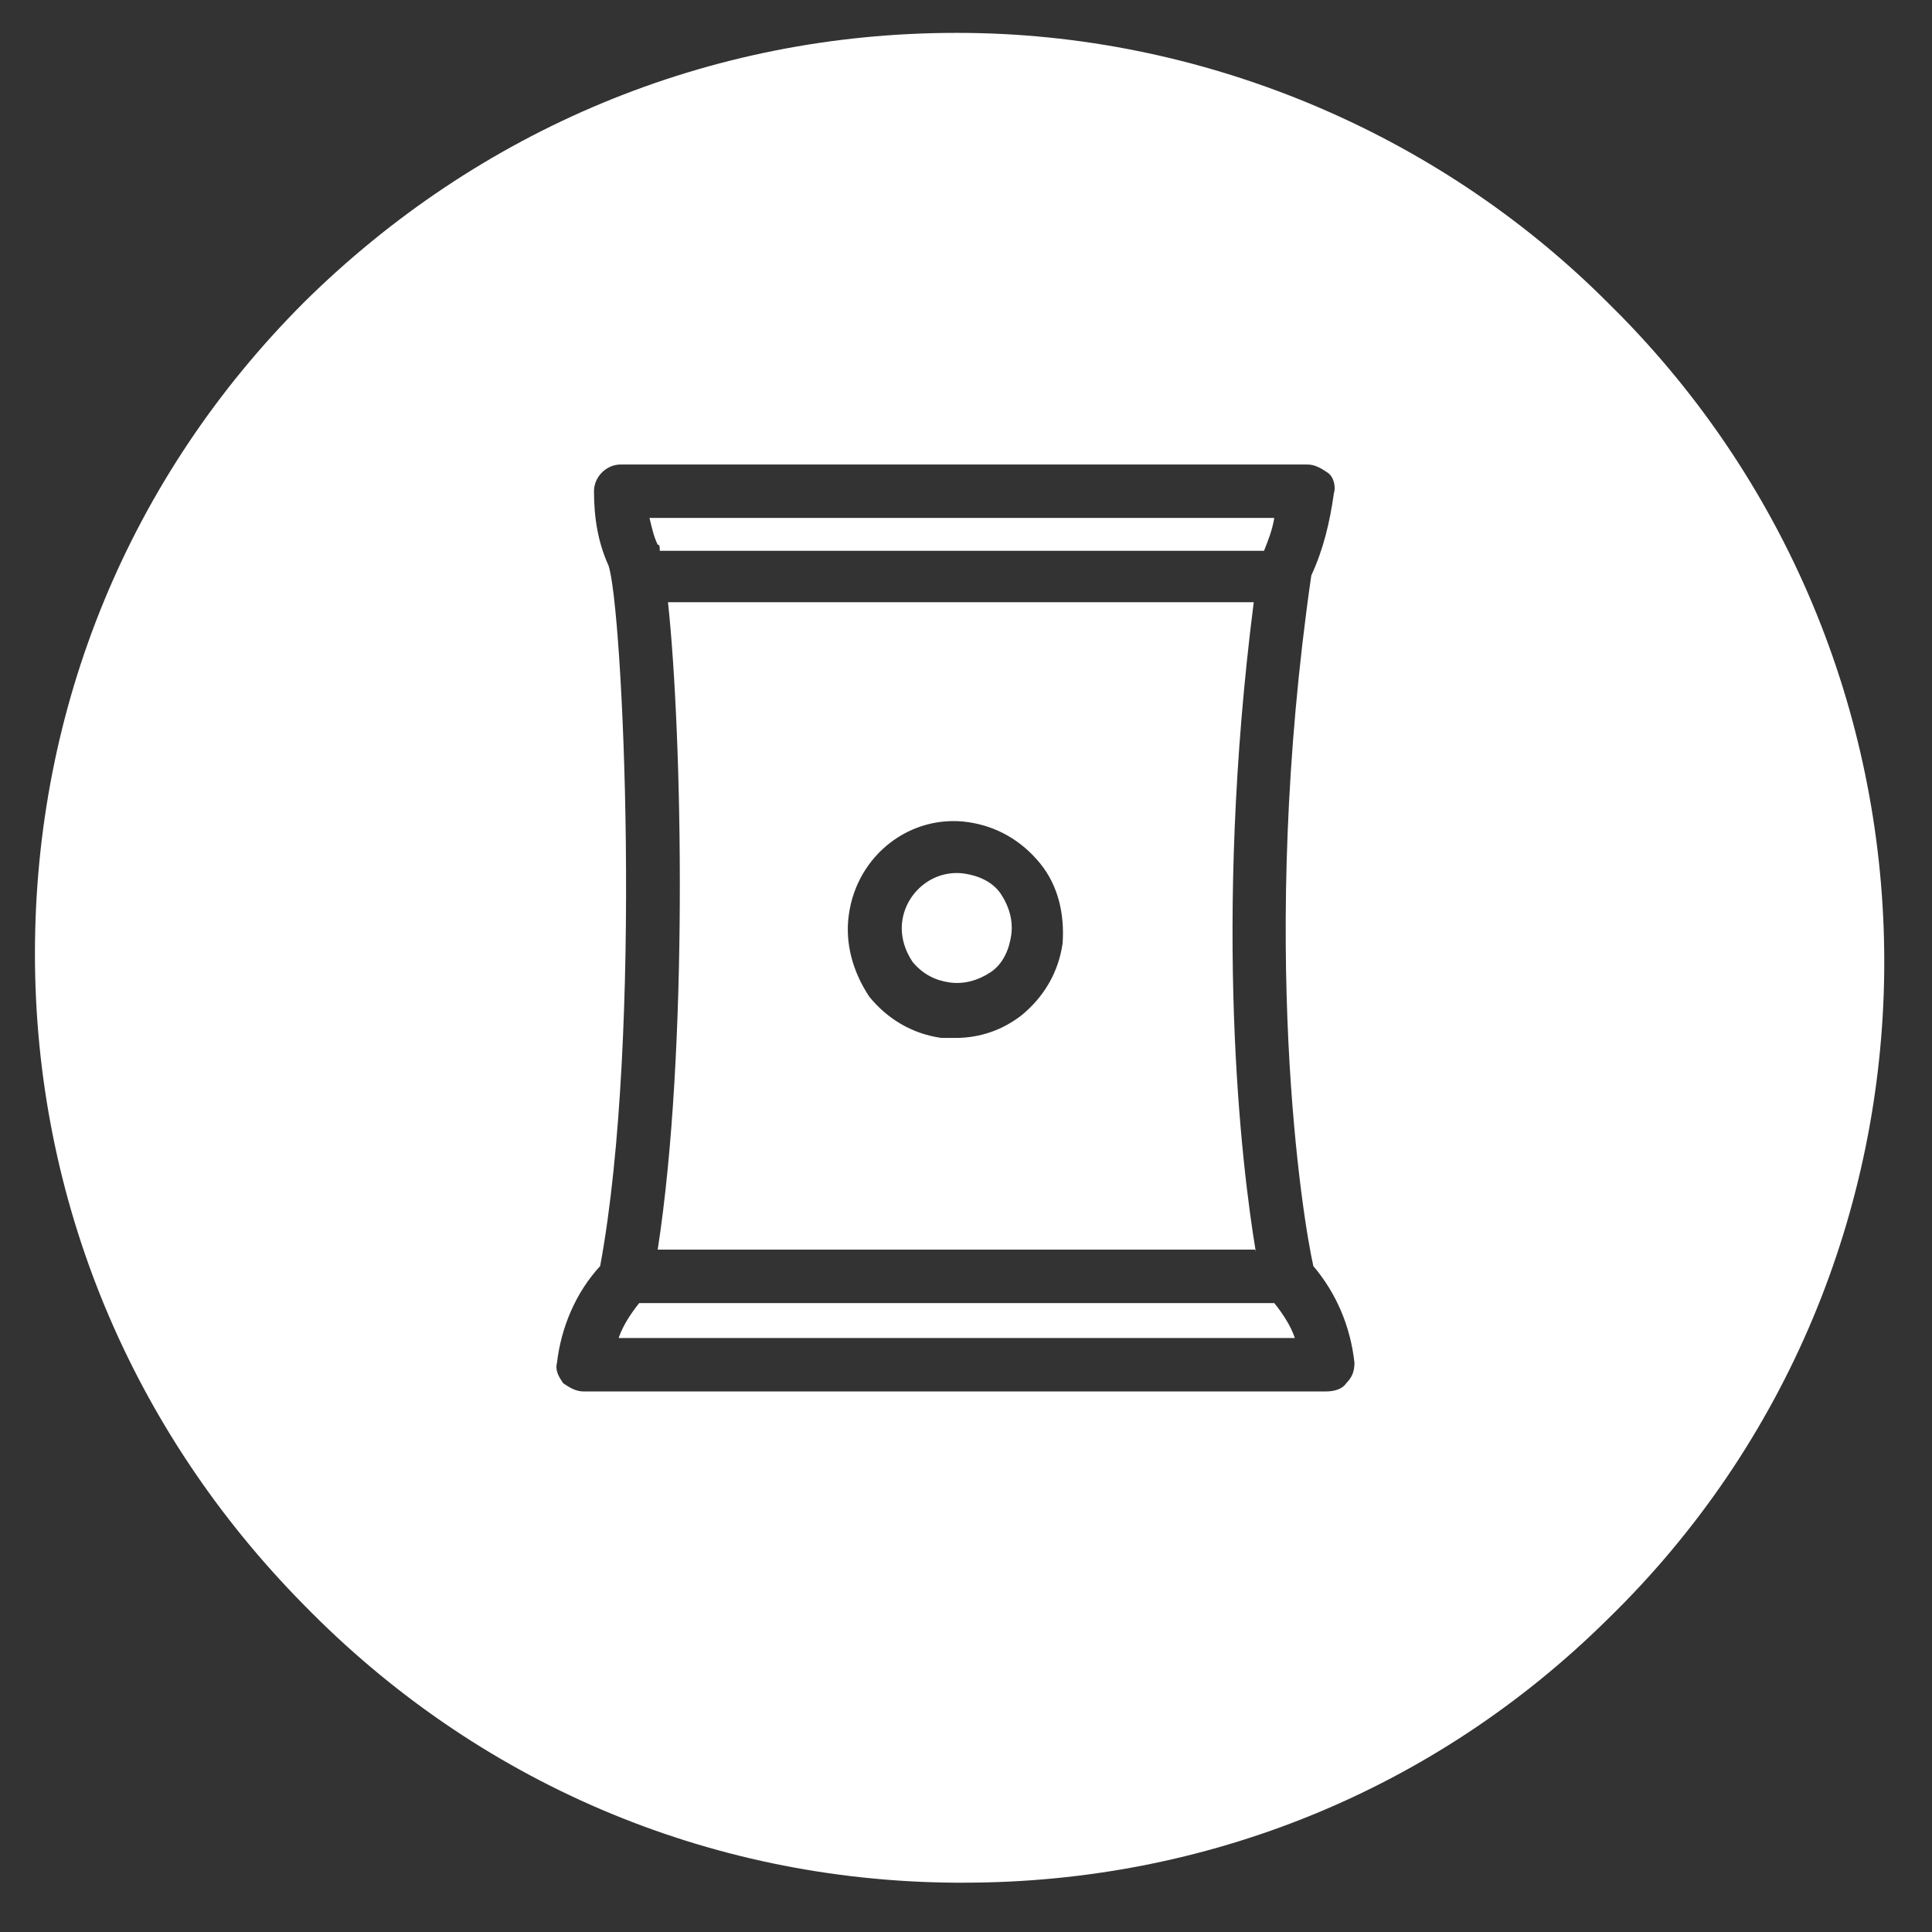
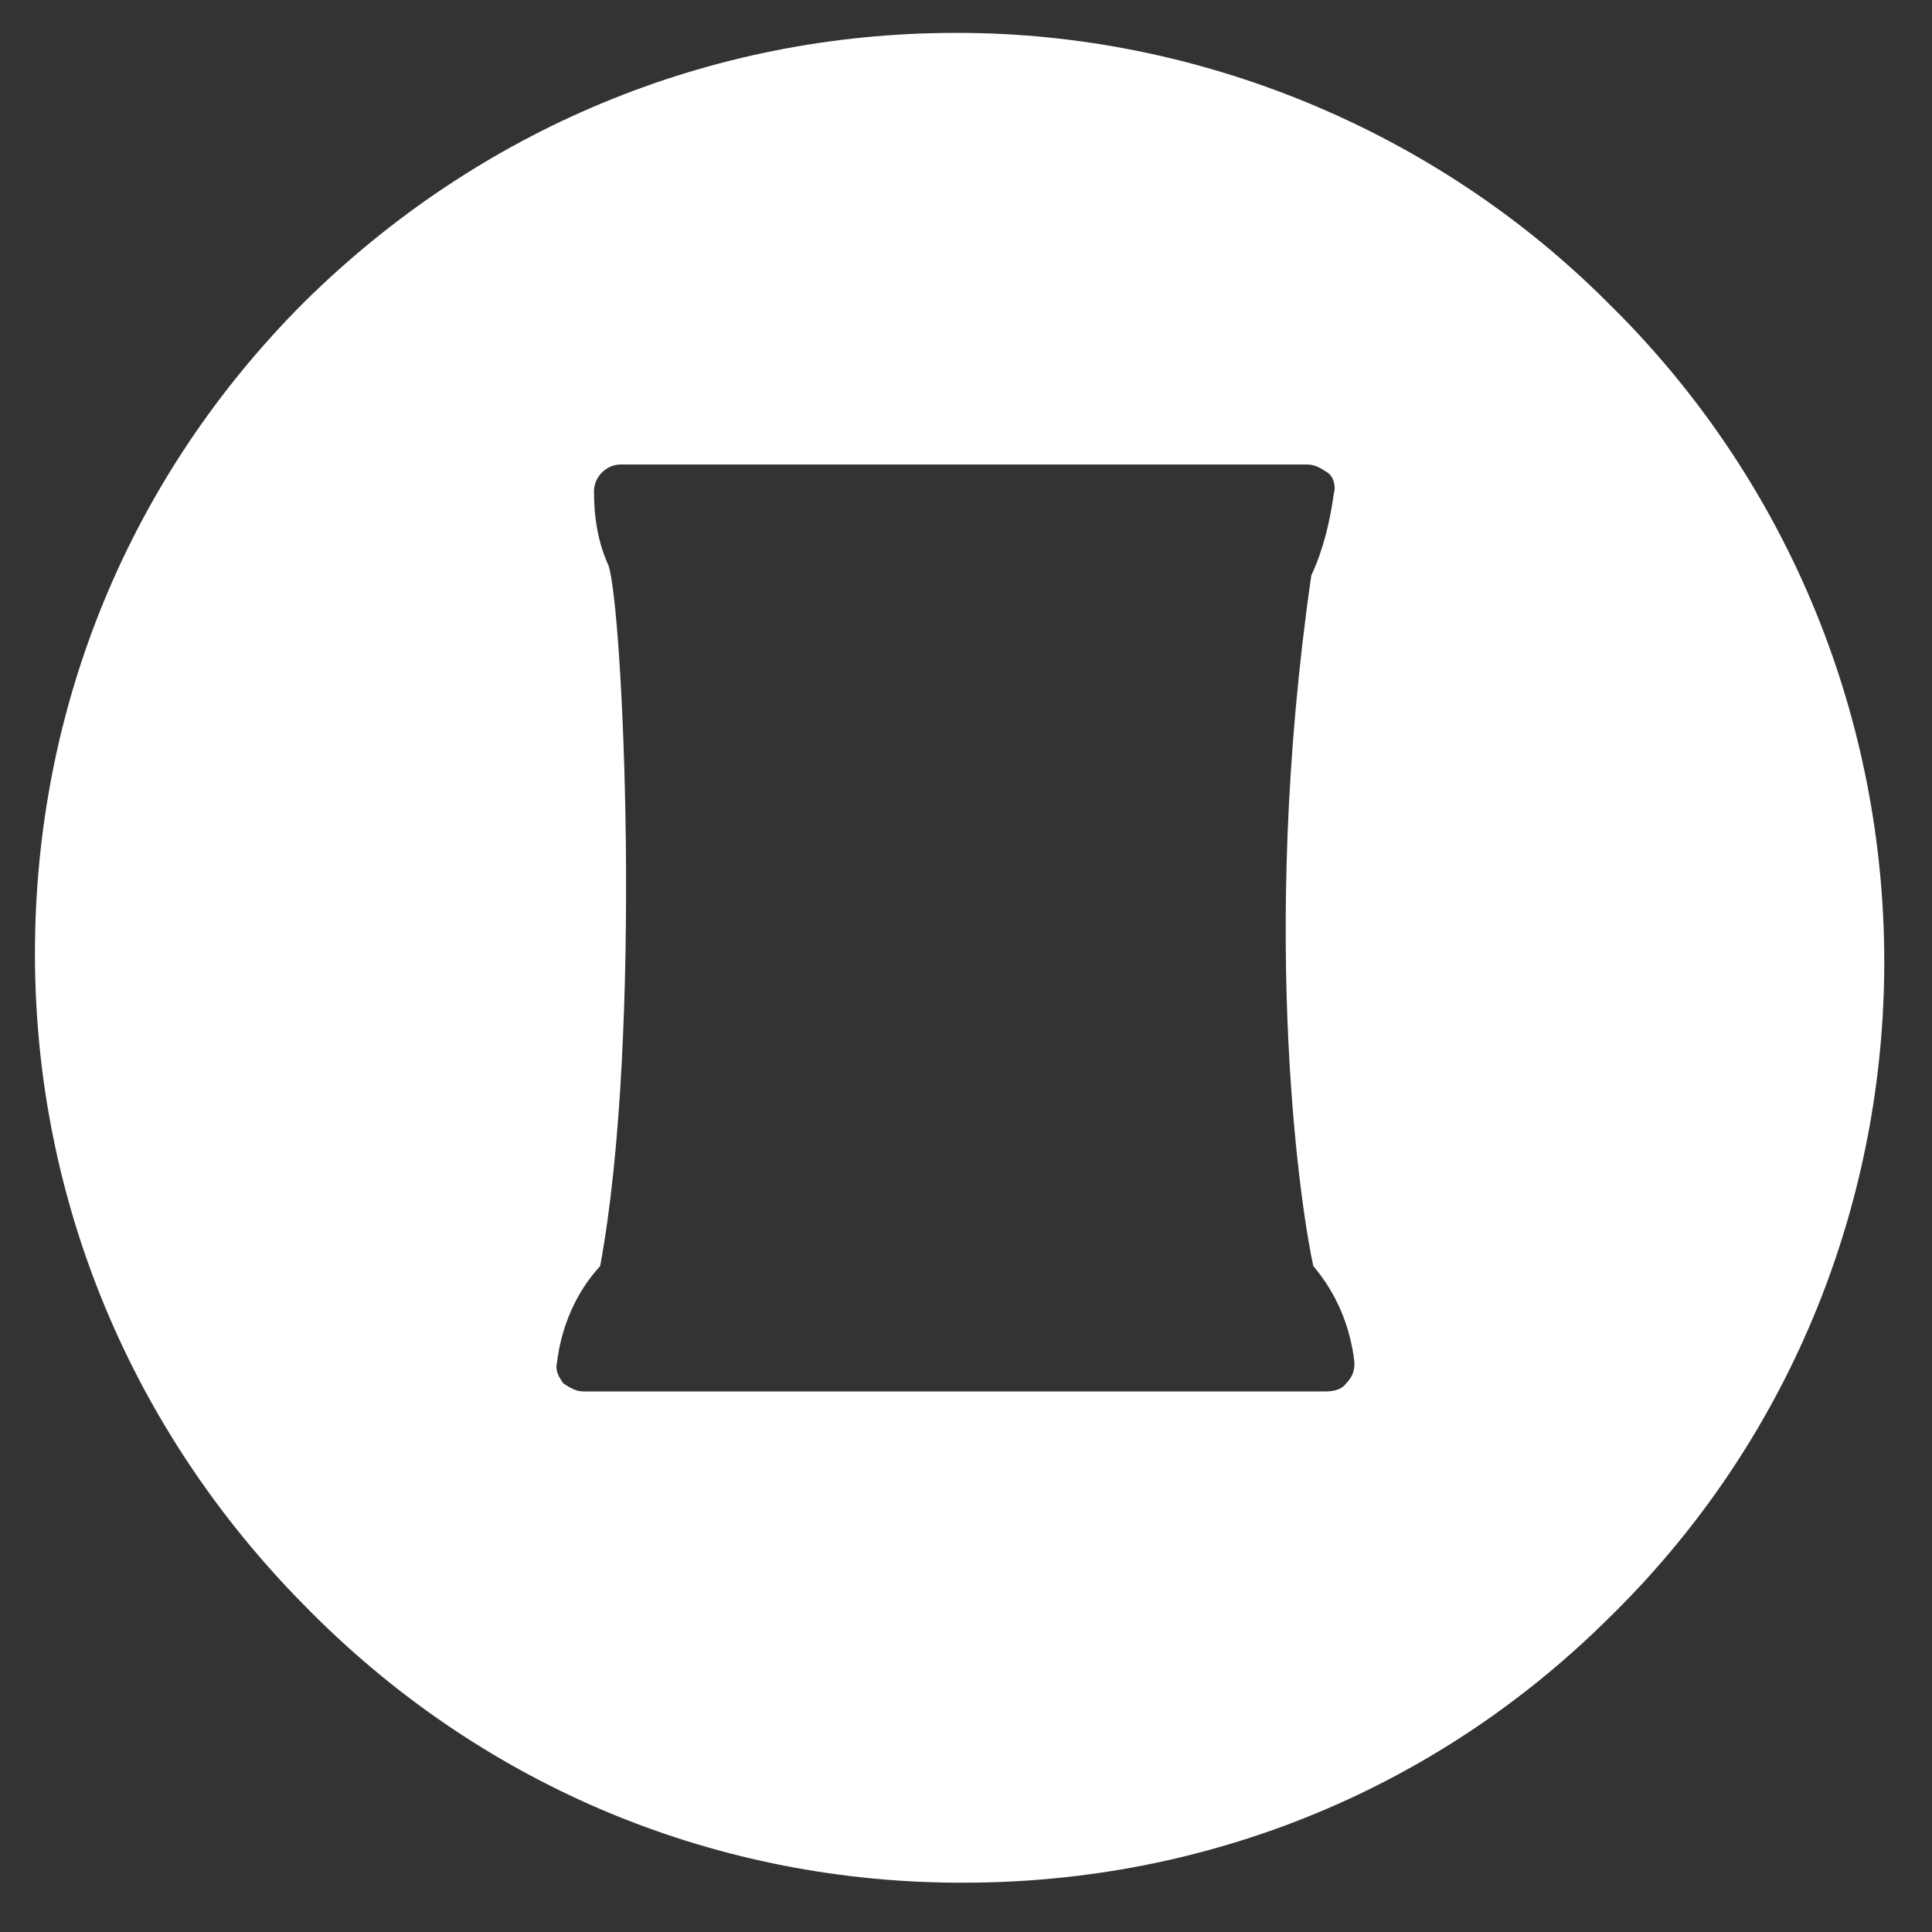
<svg xmlns="http://www.w3.org/2000/svg" version="1.1" id="Layer_1" x="0px" y="0px" viewBox="0 0 94 94" style="enable-background:new 0 0 94 94;" xml:space="preserve">
  <rect x="0" y="0" width="94" height="94" fill="#333333" stroke="none" />
  <style type="text/css">
	.st0{fill:#FFFFFF;}
</style>
  <title>azucay y endulzantes</title>
  <g>
-     <path class="st0" d="M32.1,26.8h29.4c0.2-0.5,0.4-1,0.5-1.6H31.6c0.1,0.4,0.2,0.9,0.4,1.3C32.1,26.5,32.1,26.6,32.1,26.8z" />
-     <path class="st0" d="M46.2,47.8c0.7,0.1,1.4-0.1,2-0.5s0.9-1.1,1-1.8c0.1-0.7-0.1-1.4-0.5-2c-0.4-0.6-1.1-0.9-1.8-1   c-1.5-0.2-2.8,0.9-3,2.3c-0.1,0.7,0.1,1.4,0.5,2C44.9,47.4,45.5,47.7,46.2,47.8z" />
-     <path class="st0" d="M61.1,60.9C60.4,56.7,59,45,61,29.3H32.5c0.7,6.5,1,21.8-0.5,31.5H61.1z M41.3,44.5L41.3,44.5   c0.4-2.9,3-4.9,5.8-4.5c1.4,0.2,2.6,0.9,3.5,2c0.9,1.1,1.2,2.5,1.1,3.9c-0.2,1.4-0.9,2.6-2,3.5c-0.9,0.7-2,1.1-3.2,1.1   c-0.2,0-0.4,0-0.7,0c-1.4-0.2-2.6-0.9-3.5-2C41.5,47.3,41.1,45.9,41.3,44.5z" />
    <path class="st0" d="M78.9,15.4c-0.2-0.2-0.5-0.5-0.7-0.7C69.9,6.4,58.4,1.6,46.6,1.6c0,0-0.1,0-0.1,0c-12,0-23.2,4.7-31.7,13.1   C6.3,23.2,1.7,34.4,1.7,46.4c0,12,4.7,23.2,13.1,31.7c8.4,8.6,19.6,13.4,31.6,13.5c0.2,0,0.3,0,0.5,0c11.8,0,22.9-4.5,31.3-12.8   C95.9,61.6,96.2,33.1,78.9,15.4z M65.5,67.3c-0.2,0.3-0.6,0.4-1,0.4H28.4c-0.4,0-0.7-0.2-1-0.4c-0.2-0.3-0.4-0.6-0.3-1   c0.2-1.7,0.9-3.4,2.1-4.7c2.1-11.3,1.1-32.2,0.4-34.1c-0.5-1.1-0.7-2.3-0.7-3.6c0-0.7,0.6-1.3,1.3-1.3h33.4c0.4,0,0.7,0.2,1,0.4   s0.4,0.7,0.3,1c-0.2,1.4-0.5,2.7-1.1,4c-2.6,18-0.4,31.4,0.1,33.6c1.1,1.3,1.8,2.9,2,4.7C65.9,66.7,65.8,67,65.5,67.3z" />
-     <path class="st0" d="M31.1,63.4c-0.4,0.5-0.8,1.1-1,1.7H63c-0.2-0.6-0.6-1.2-1-1.7H31.1z" />
  </g>
</svg>